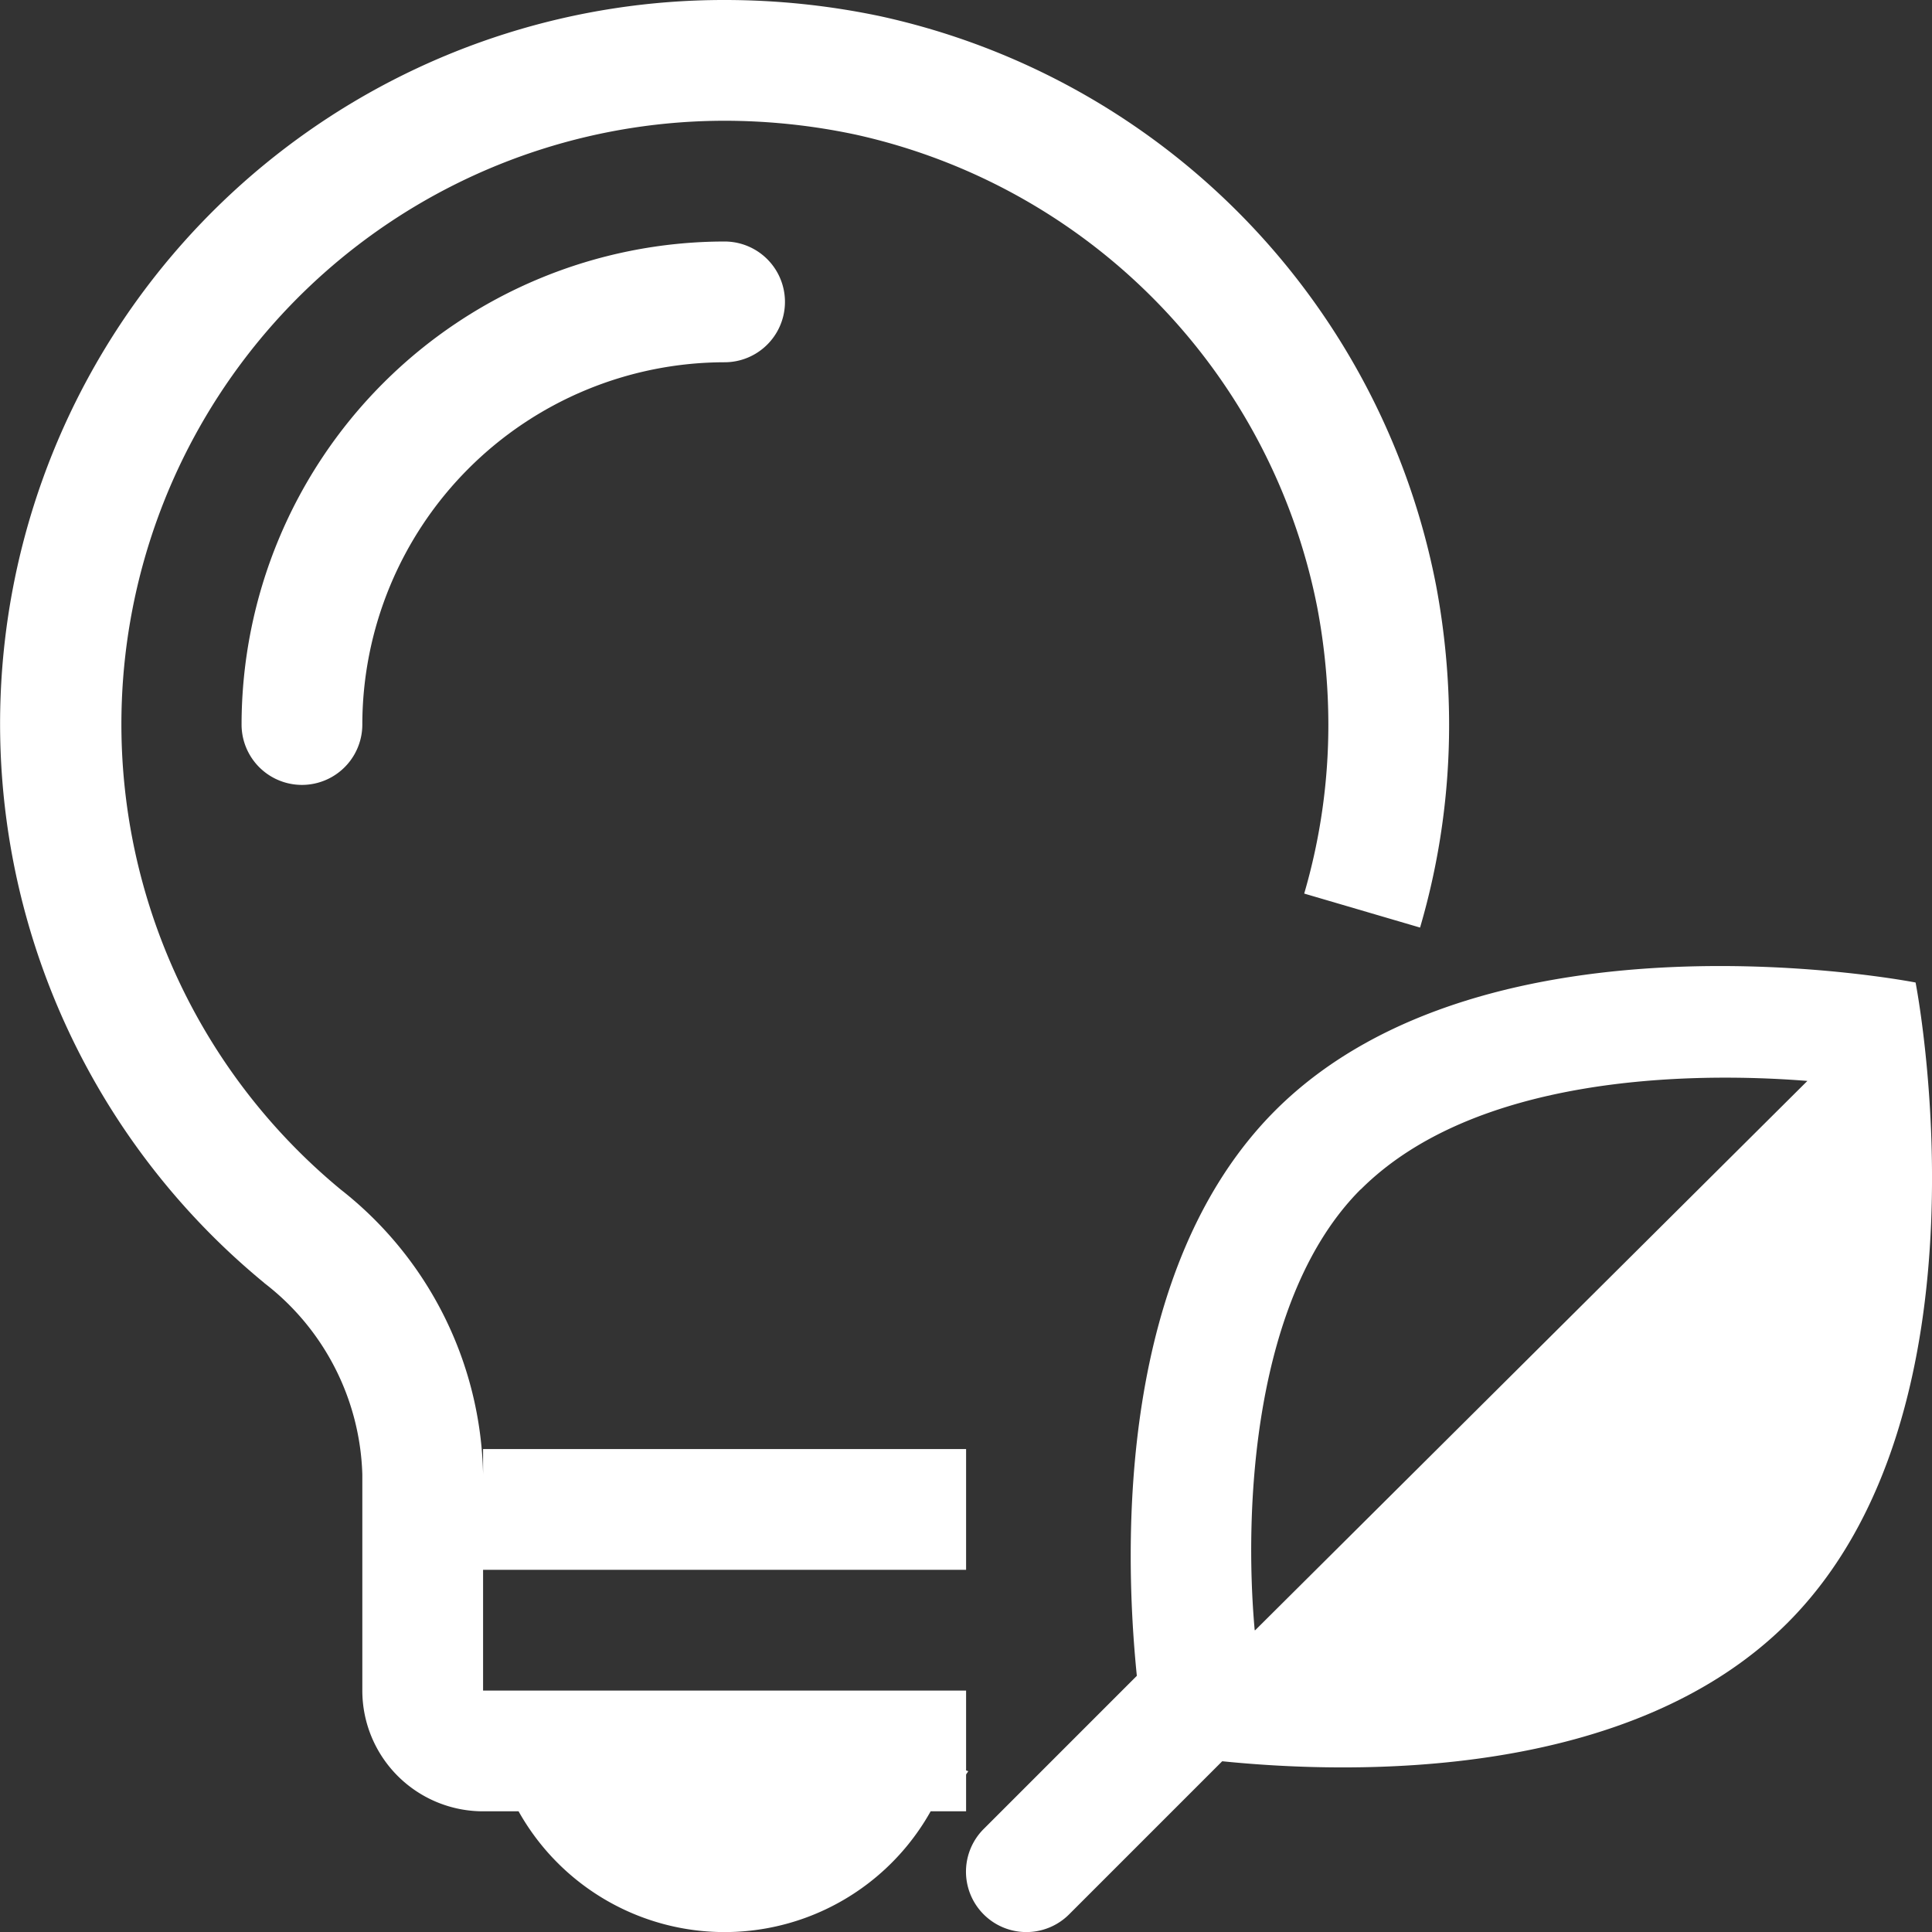
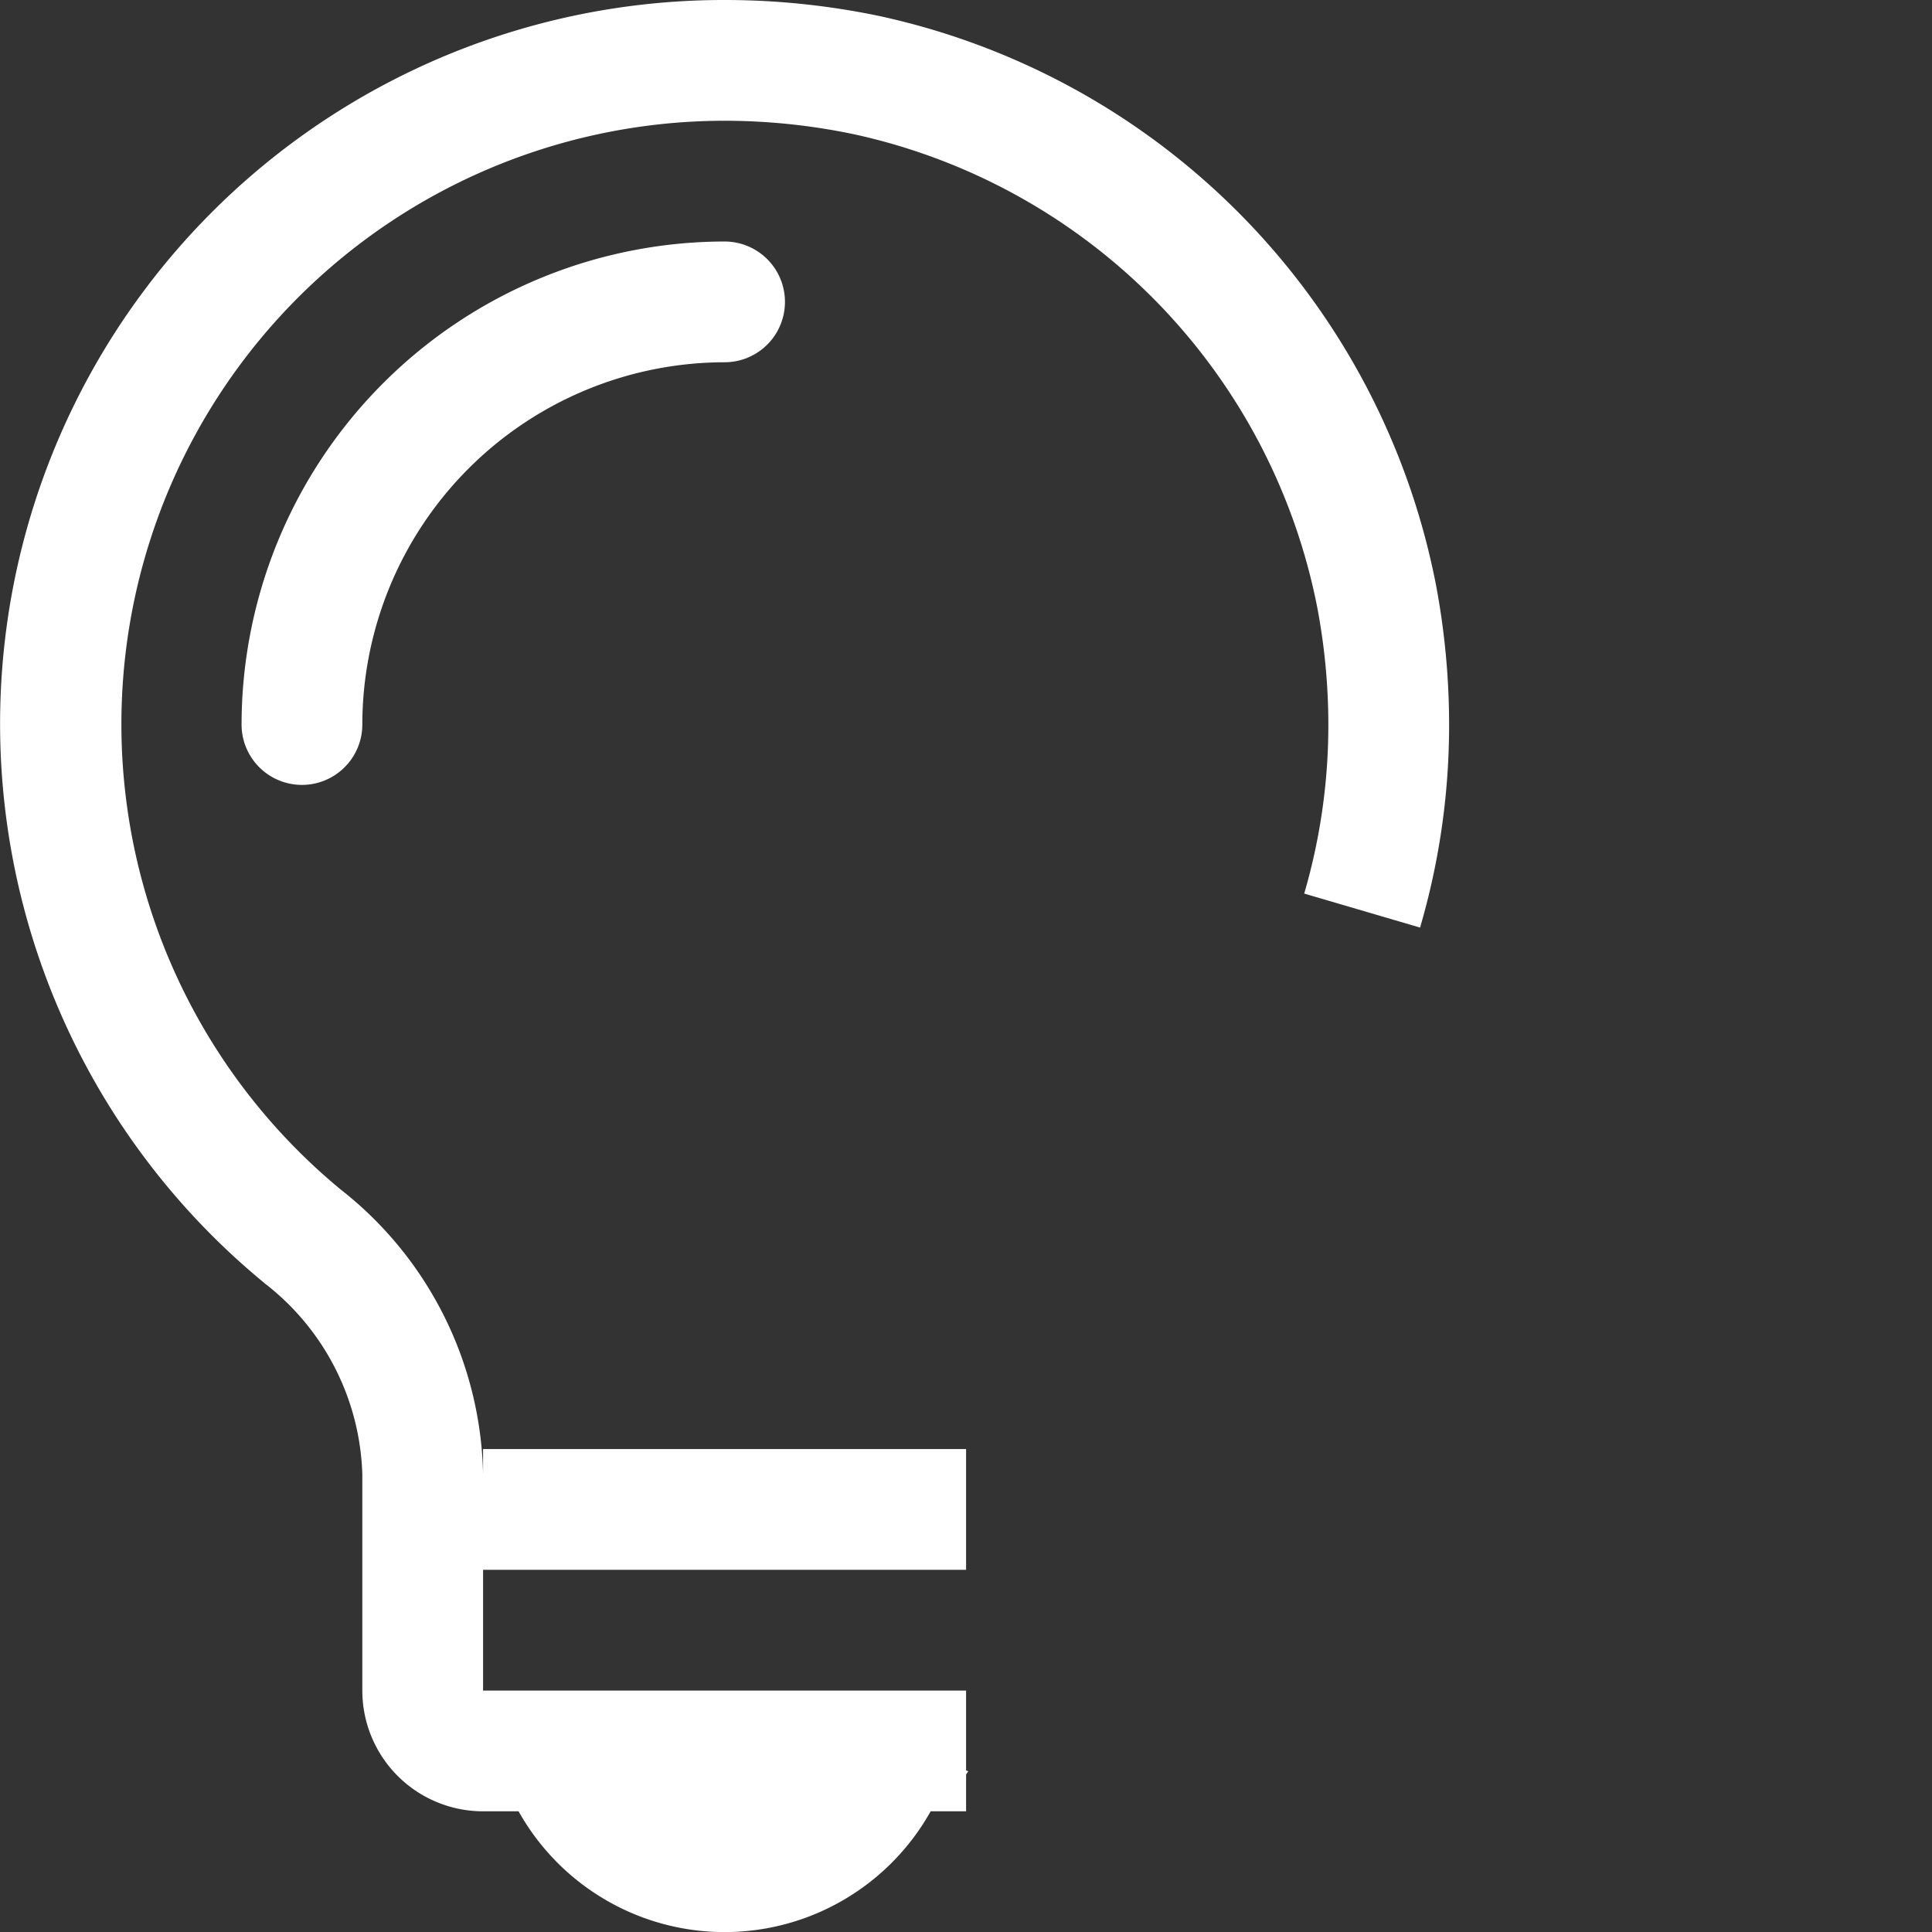
<svg xmlns="http://www.w3.org/2000/svg" width="31.999" height="32" viewBox="0 0 31.999 32">
  <rect x="0" y="0" width="31.999" height="32" fill="#333333" stroke="none" />
  <g transform="translate(-8629.999 2467)">
-     <path d="M467.726,506.273s-7.092-1.394-10.607,2.121c-2.6,2.606-2.513,7.172-2.291,9.362l-2.537,2.537a1,1,0,1,0,1.415,1.414l2.536-2.536c2.191.222,6.757.314,9.363-2.292C469.119,513.364,467.726,506.273,467.726,506.273Zm-9.192,3.43c1.885-1.886,5.434-1.957,7.4-1.8L456.789,517h-.009C456.6,515,456.752,511.485,458.534,509.7Z" transform="translate(8194 -2957)" fill="#fff" />
    <path d="M440.373,511.248a4.152,4.152,0,0,1,1.627,3.17V518a2,2,0,0,0,2,2h.588a3.911,3.911,0,0,0,6.825,0H452v-.6c0-.023.027-.041.035-.065l-.035-.012V518h-8v-2h8v-2h-8v.418a6.145,6.145,0,0,0-2.354-4.713A9.994,9.994,0,0,1,448,492a10.456,10.456,0,0,1,2.168.229,9.989,9.989,0,0,1,7.65,7.841A10.462,10.462,0,0,1,458,502a9.95,9.95,0,0,1-.4,2.8l1.919.563A11.916,11.916,0,0,0,460,502a12.508,12.508,0,0,0-.215-2.3,11.981,11.981,0,0,0-9.2-9.43A12.488,12.488,0,0,0,448,490a11.988,11.988,0,0,0-7.625,21.248Z" transform="translate(8194 -2957)" fill="#fff" />
    <path d="M440,502a1,1,0,0,0,2,0,6.009,6.009,0,0,1,6-6,1,1,0,0,0,0-2A8.009,8.009,0,0,0,440,502Z" transform="translate(8194 -2957)" fill="#fff" />
  </g>
</svg>